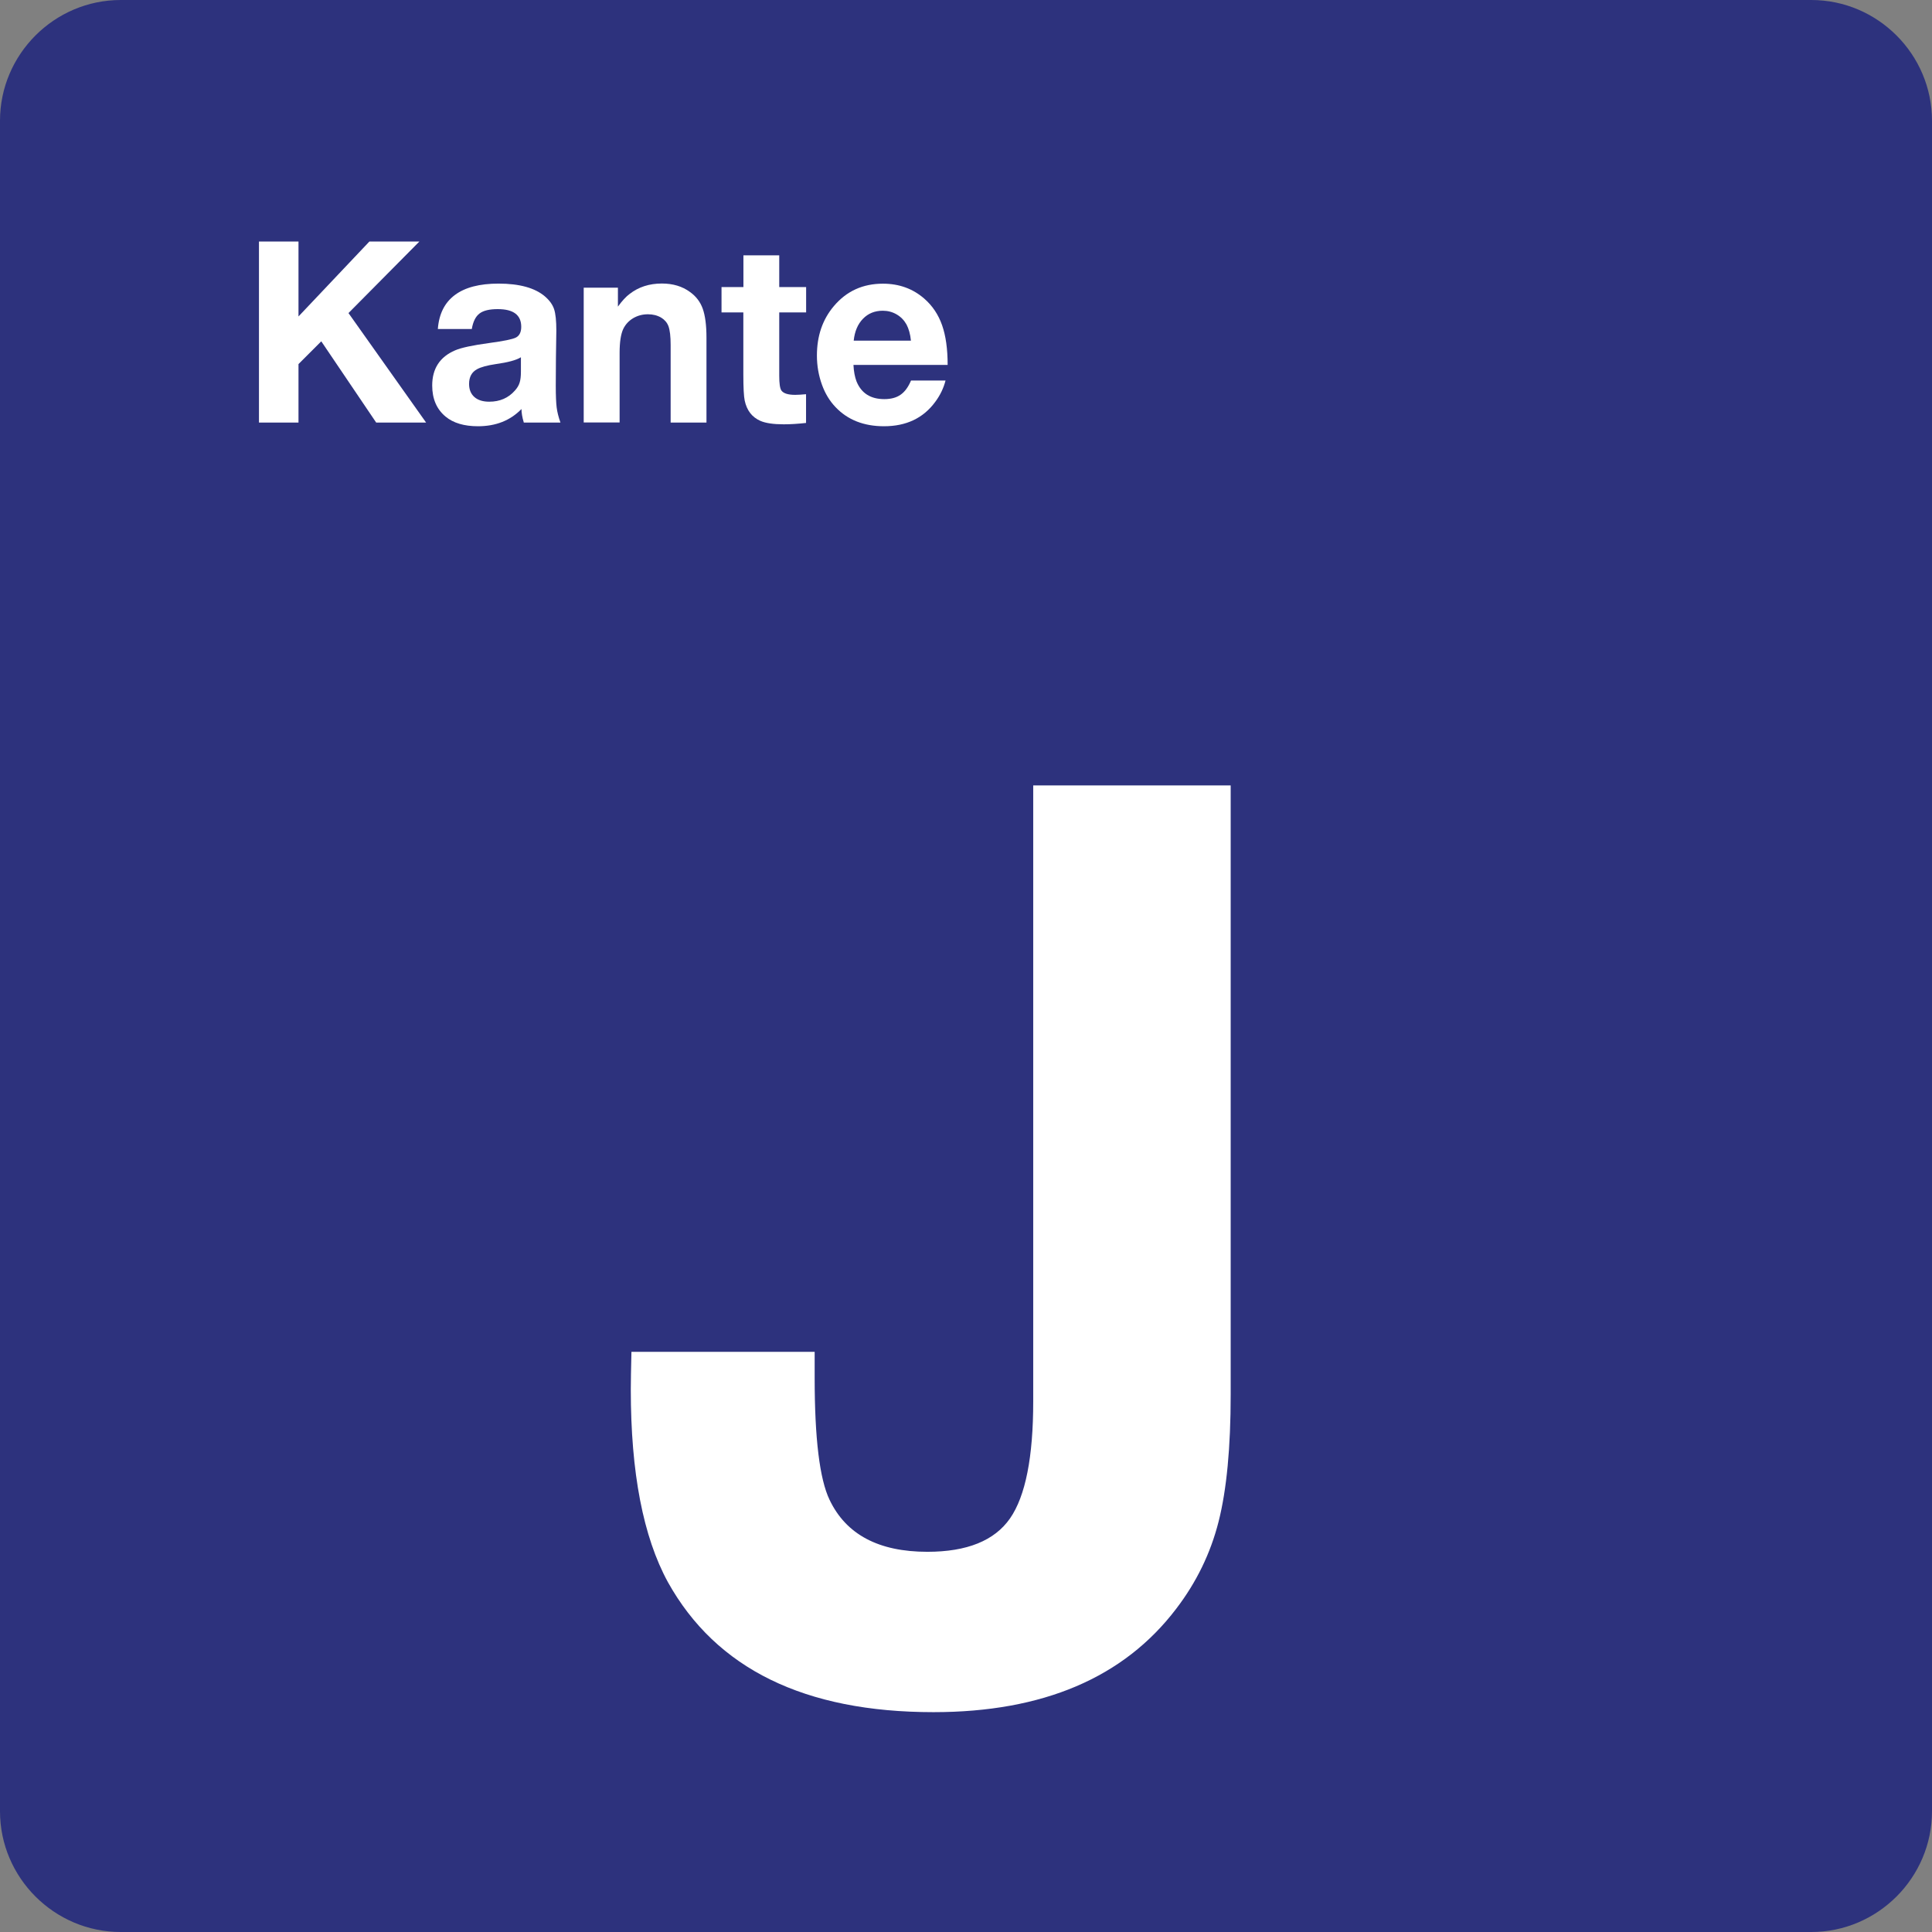
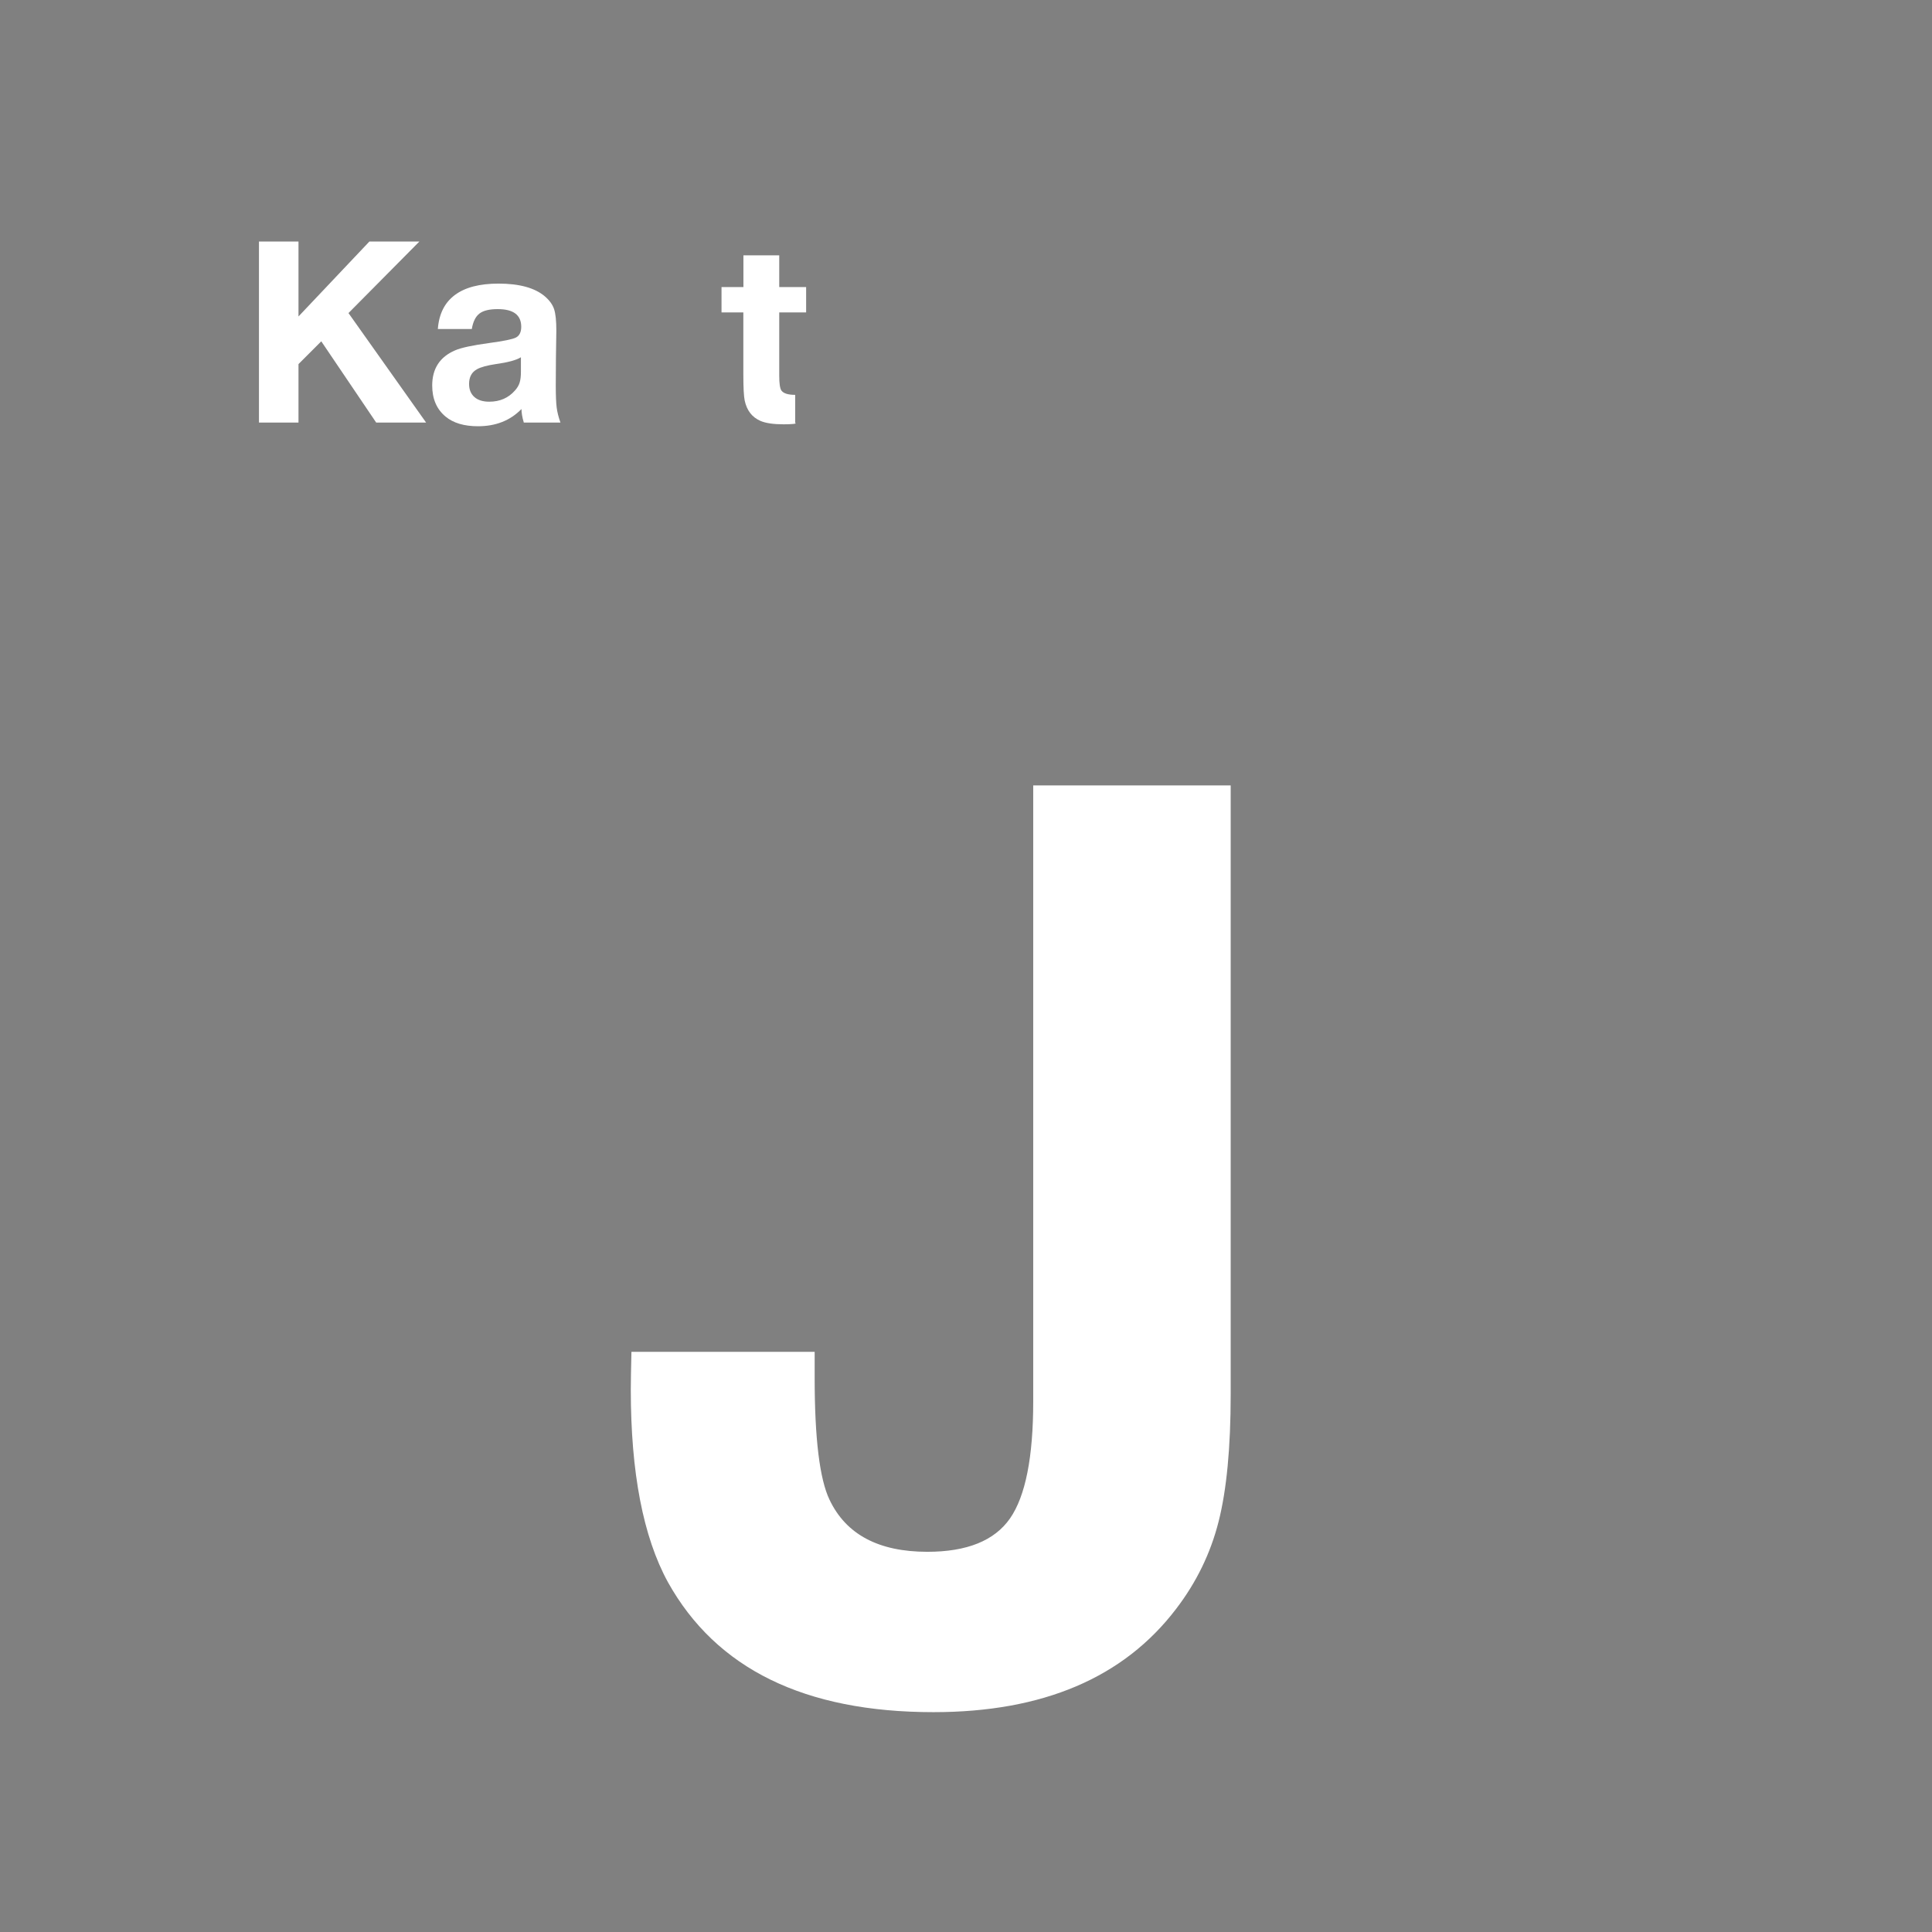
<svg xmlns="http://www.w3.org/2000/svg" class="color-immutable" width="24" height="24" viewBox="0 0 24 24" fill="none">
  <rect x="0" y="0" width="24" height="24" fill="#808080" stroke="none" />
-   <path d="M0 22.5V1.5C0 0.675 0.675 0 1.5 0H22.5C23.325 0 24 0.675 24 1.5V22.5C24 23.325 23.325 24 22.5 24H1.5C0.675 24 0 23.325 0 22.5Z" fill="#2D327D" />
  <path d="M15.288 9.757V17.324C15.288 17.98 15.238 18.506 15.138 18.901C15.038 19.296 14.862 19.657 14.611 19.985C13.96 20.841 12.955 21.269 11.596 21.269C9.996 21.269 8.897 20.731 8.297 19.654C7.989 19.09 7.836 18.293 7.836 17.262C7.836 17.16 7.839 17.003 7.844 16.793H10.12C10.12 16.921 10.12 17.029 10.12 17.116C10.12 17.87 10.182 18.375 10.305 18.631C10.51 19.062 10.915 19.277 11.52 19.277C12.012 19.277 12.354 19.139 12.547 18.862C12.739 18.585 12.835 18.101 12.835 17.409V9.757H15.288Z" fill="white" />
  <path d="M5.21 3L4.329 3.889L5.293 5.249H4.673L3.991 4.24L3.708 4.523V5.249H3.217V3H3.708V3.931L4.589 3H5.21Z" fill="white" />
  <path d="M6.962 5.249H6.507C6.487 5.183 6.478 5.127 6.478 5.081C6.339 5.224 6.159 5.295 5.938 5.295C5.766 5.295 5.631 5.255 5.535 5.175C5.424 5.083 5.369 4.954 5.369 4.789C5.369 4.579 5.464 4.433 5.654 4.352C5.73 4.319 5.872 4.289 6.078 4.261C6.255 4.237 6.366 4.215 6.409 4.193C6.452 4.171 6.475 4.126 6.475 4.06C6.475 3.913 6.378 3.84 6.183 3.84C6.079 3.84 6.004 3.858 5.956 3.895C5.908 3.932 5.876 3.996 5.861 4.087H5.439C5.453 3.901 5.523 3.76 5.65 3.665C5.777 3.57 5.958 3.523 6.193 3.523C6.452 3.523 6.644 3.576 6.768 3.681C6.826 3.731 6.864 3.783 6.883 3.84C6.902 3.897 6.911 3.986 6.911 4.108C6.911 4.134 6.909 4.246 6.906 4.446C6.905 4.648 6.904 4.764 6.904 4.793C6.904 4.915 6.908 5.004 6.915 5.061C6.922 5.118 6.938 5.181 6.962 5.249ZM6.471 4.438C6.414 4.474 6.309 4.502 6.158 4.523C6.051 4.539 5.974 4.56 5.927 4.586C5.86 4.622 5.827 4.683 5.827 4.769C5.827 4.839 5.849 4.893 5.893 4.932C5.937 4.971 5.999 4.99 6.078 4.99C6.209 4.99 6.315 4.944 6.396 4.852C6.425 4.82 6.445 4.787 6.455 4.753C6.466 4.719 6.471 4.673 6.471 4.617V4.438Z" fill="white" />
-   <path d="M7.676 3.574V3.809C7.728 3.737 7.777 3.684 7.822 3.651C7.933 3.565 8.066 3.522 8.222 3.522C8.359 3.522 8.476 3.557 8.571 3.627C8.647 3.681 8.7 3.751 8.73 3.836C8.76 3.921 8.776 4.04 8.776 4.194V5.249H8.331V4.287C8.331 4.179 8.322 4.1 8.303 4.05C8.286 4.006 8.256 3.972 8.214 3.946C8.166 3.918 8.111 3.904 8.05 3.904C7.982 3.904 7.921 3.92 7.865 3.953C7.81 3.986 7.769 4.031 7.742 4.087C7.712 4.151 7.697 4.25 7.697 4.384V5.248H7.251V3.574H7.676Z" fill="white" />
-   <path d="M10.014 3.566V3.881H9.68V4.67C9.68 4.764 9.689 4.824 9.706 4.85C9.732 4.887 9.789 4.905 9.878 4.905C9.913 4.905 9.958 4.902 10.013 4.897V5.254C9.913 5.265 9.82 5.271 9.736 5.271C9.609 5.271 9.512 5.257 9.445 5.228C9.341 5.182 9.277 5.098 9.251 4.976C9.24 4.924 9.234 4.816 9.234 4.651V3.881H8.963V3.566H9.235V3.172H9.68V3.566H10.014Z" fill="white" />
-   <path d="M11.746 4.726C11.722 4.82 11.68 4.909 11.618 4.992C11.47 5.194 11.258 5.295 10.981 5.295C10.731 5.295 10.53 5.216 10.38 5.058C10.306 4.981 10.25 4.888 10.211 4.78C10.169 4.664 10.148 4.543 10.148 4.417C10.148 4.173 10.218 3.968 10.359 3.802C10.516 3.616 10.719 3.524 10.968 3.524C11.169 3.524 11.34 3.586 11.482 3.71C11.584 3.799 11.657 3.909 11.703 4.04C11.749 4.171 11.772 4.335 11.772 4.533H10.602C10.606 4.615 10.619 4.683 10.64 4.738C10.7 4.885 10.815 4.958 10.985 4.958C11.068 4.958 11.136 4.94 11.188 4.903C11.24 4.867 11.283 4.808 11.317 4.727H11.746V4.726ZM11.316 4.232C11.308 4.151 11.289 4.084 11.261 4.031C11.232 3.979 11.192 3.937 11.139 3.906C11.086 3.875 11.029 3.86 10.966 3.86C10.867 3.86 10.785 3.893 10.72 3.96C10.655 4.027 10.617 4.117 10.605 4.232H11.316Z" fill="white" />
+   <path d="M10.014 3.566V3.881H9.68V4.67C9.68 4.764 9.689 4.824 9.706 4.85C9.732 4.887 9.789 4.905 9.878 4.905V5.254C9.913 5.265 9.82 5.271 9.736 5.271C9.609 5.271 9.512 5.257 9.445 5.228C9.341 5.182 9.277 5.098 9.251 4.976C9.24 4.924 9.234 4.816 9.234 4.651V3.881H8.963V3.566H9.235V3.172H9.68V3.566H10.014Z" fill="white" />
</svg>